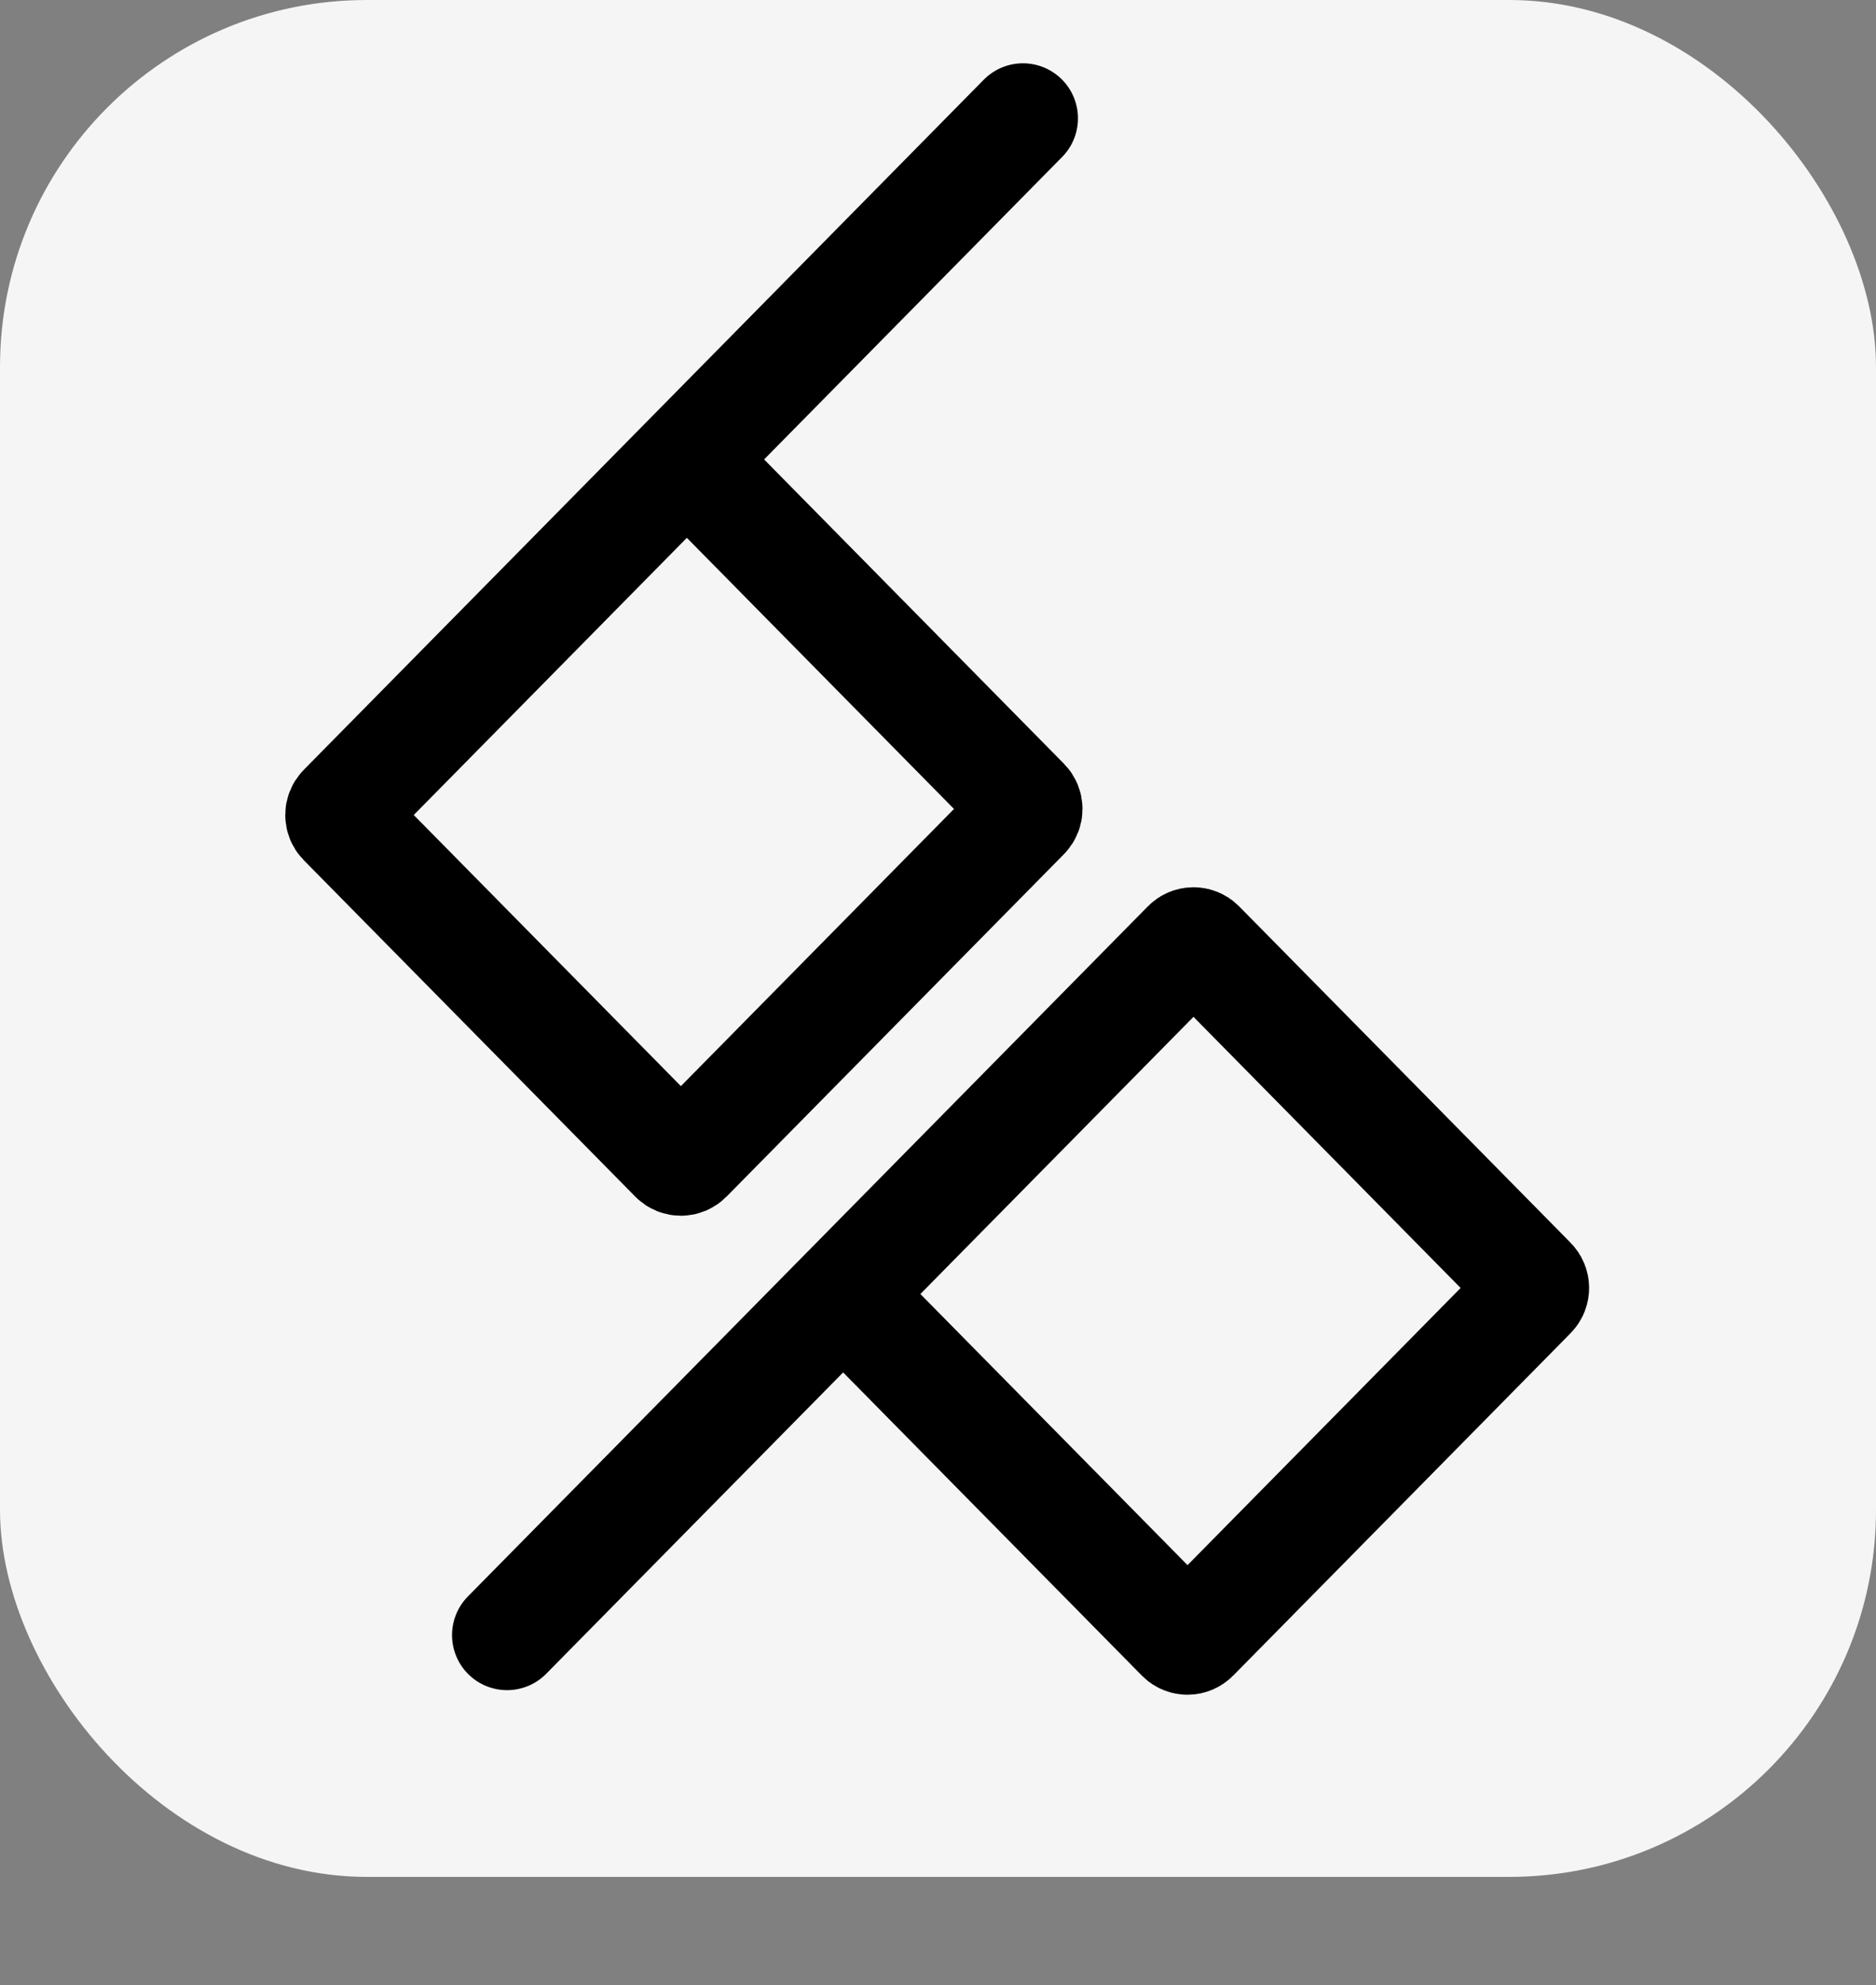
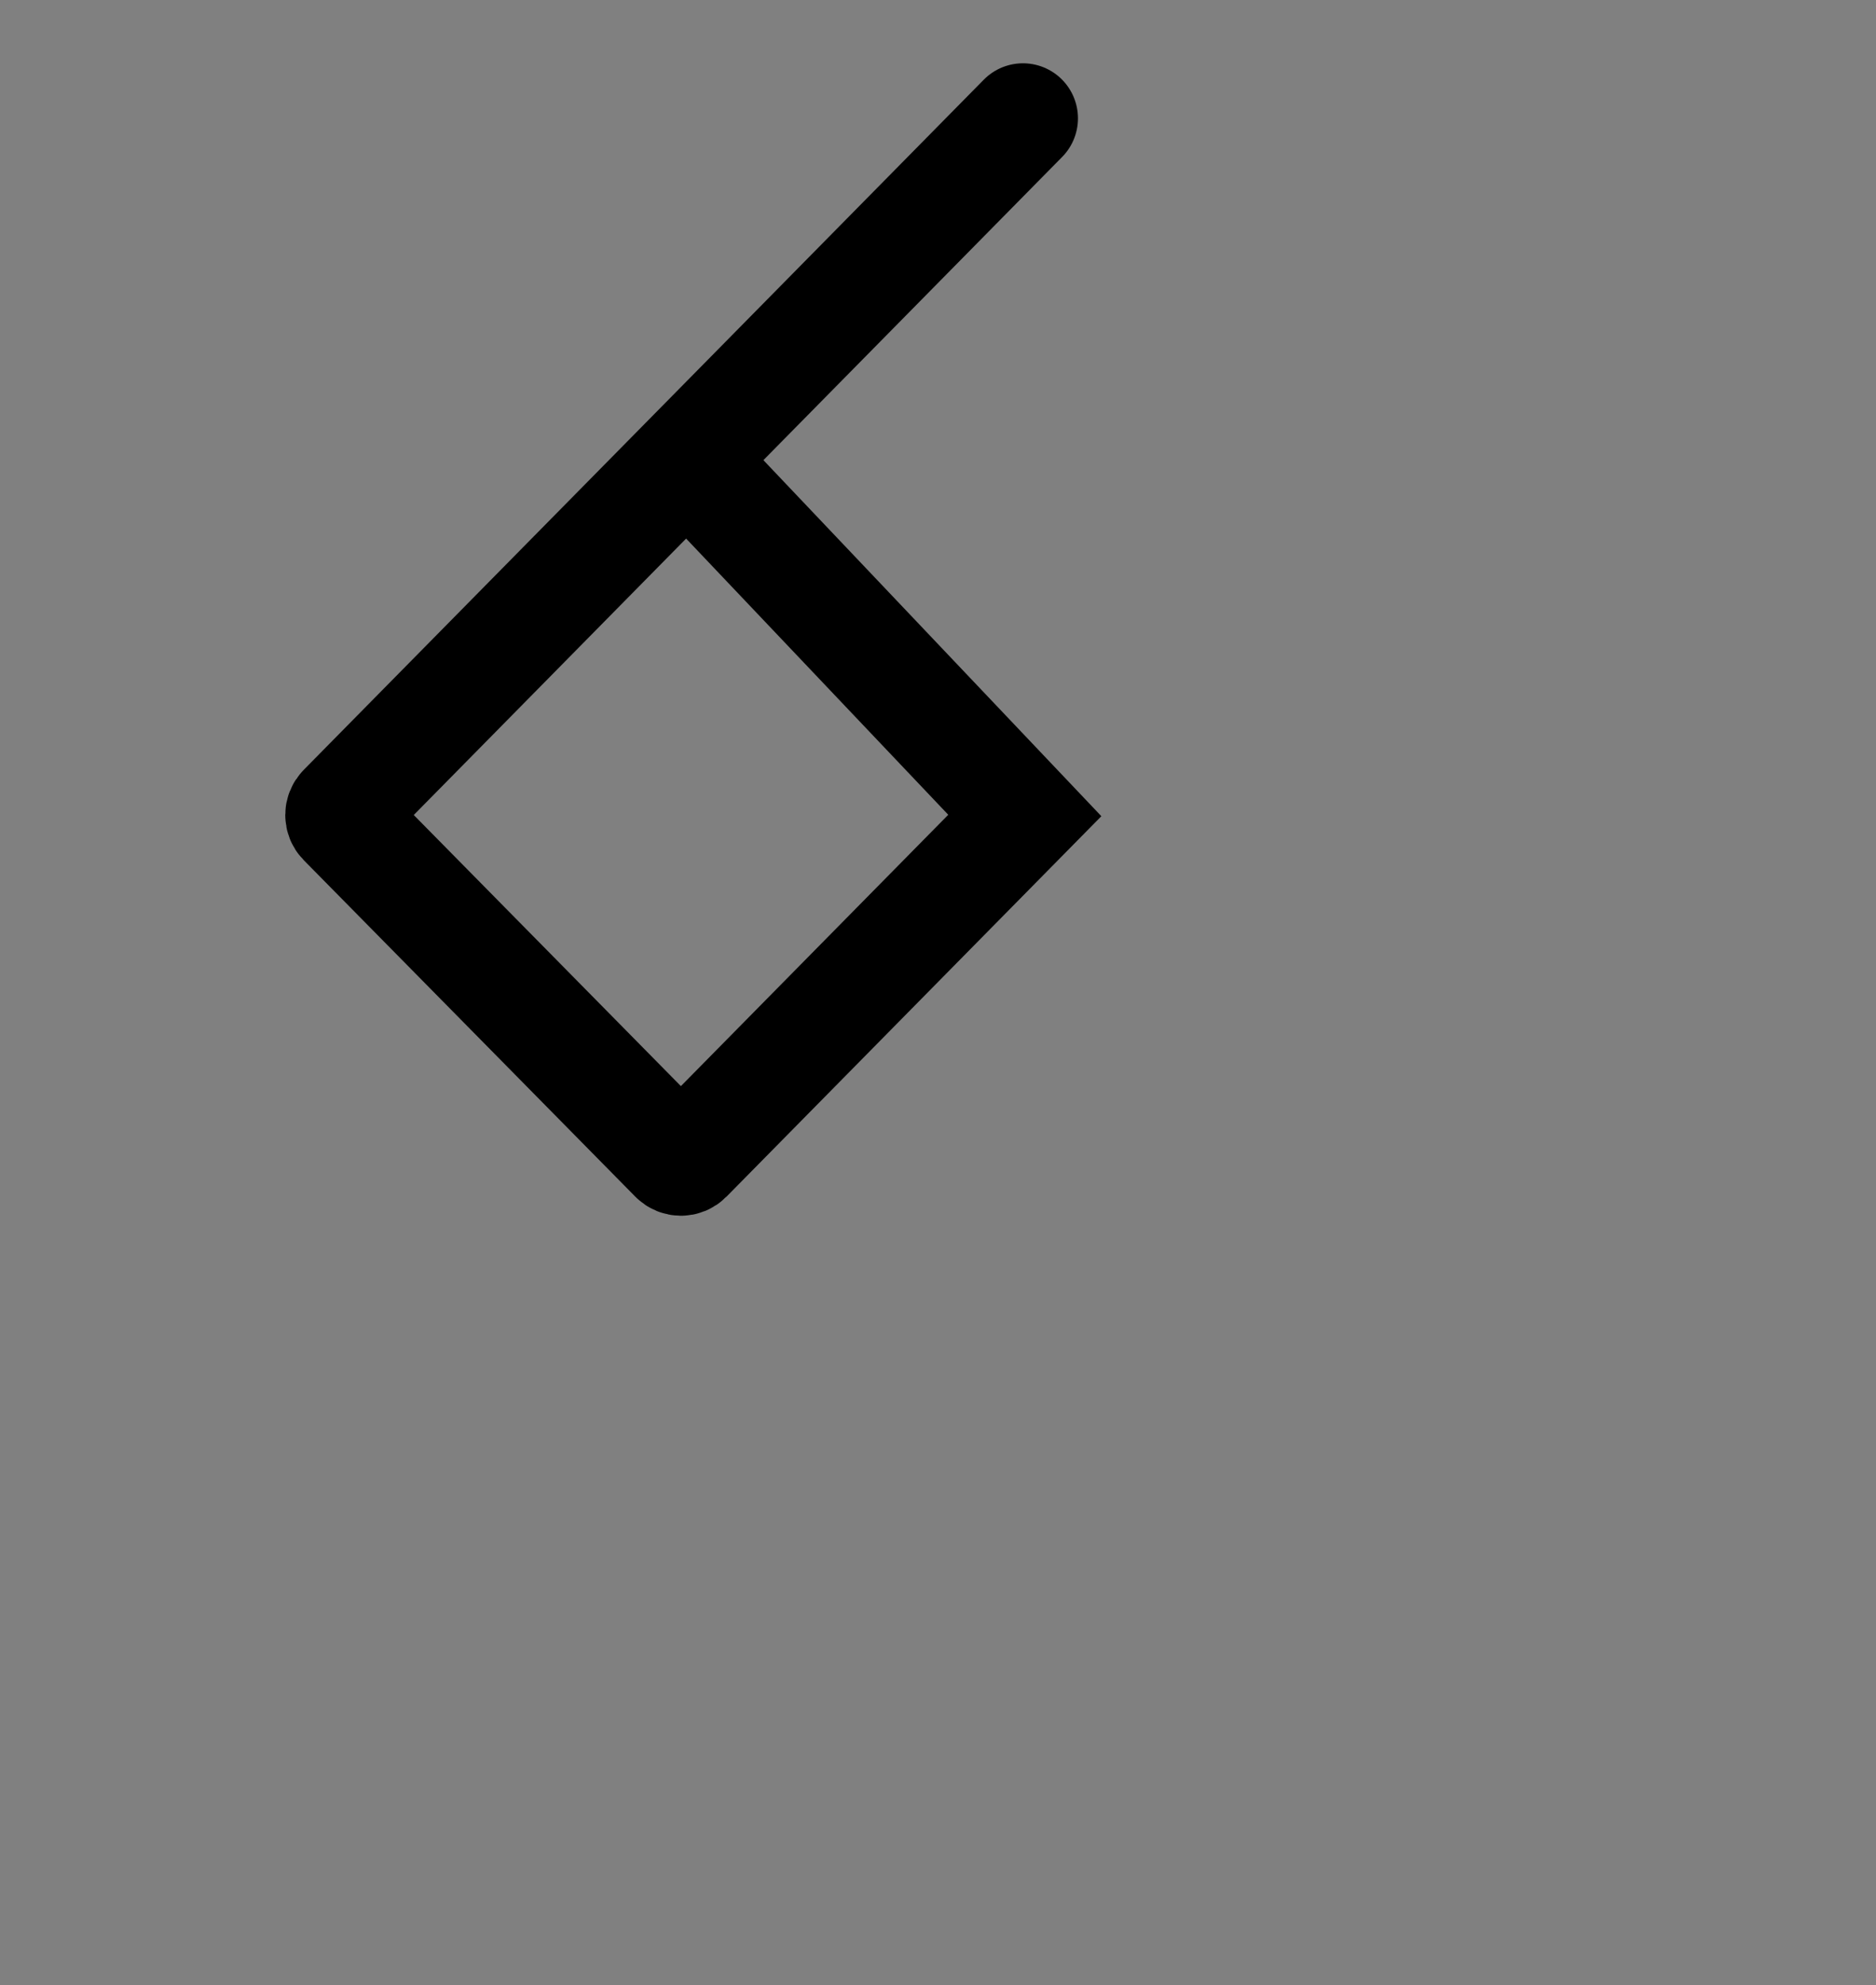
<svg xmlns="http://www.w3.org/2000/svg" width="2046" height="2164" viewBox="0 0 2046 2164" fill="none">
  <rect x="0" y="0" width="2046" height="2164" fill="#808080" stroke="none" />
-   <rect width="2046" height="2046" rx="400" fill="#F5F5F5" />
-   <path d="M1115.65 128.998L749.102 500.826M749.102 500.826L374.02 881.316C370.143 885.249 370.143 891.626 374.02 895.559L735.578 1262.33C739.455 1266.26 745.741 1266.26 749.618 1262.33L1117.68 888.962C1121.56 885.029 1121.56 878.652 1117.68 874.719L749.102 500.826Z" stroke="black" stroke-width="120" stroke-linecap="round" />
-   <path d="M552.999 1782.44L919.543 1410.61M919.543 1410.61L1294.62 1030.12C1298.5 1026.19 1304.79 1026.19 1308.66 1030.12L1670.22 1396.89C1674.1 1400.83 1674.1 1407.2 1670.22 1411.14L1302.16 1784.5C1298.28 1788.44 1292 1788.44 1288.12 1784.5L919.543 1410.61Z" stroke="black" stroke-width="120" stroke-linecap="round" />
+   <path d="M1115.65 128.998L749.102 500.826M749.102 500.826L374.02 881.316C370.143 885.249 370.143 891.626 374.02 895.559L735.578 1262.33C739.455 1266.26 745.741 1266.26 749.618 1262.33L1117.68 888.962L749.102 500.826Z" stroke="black" stroke-width="120" stroke-linecap="round" />
</svg>